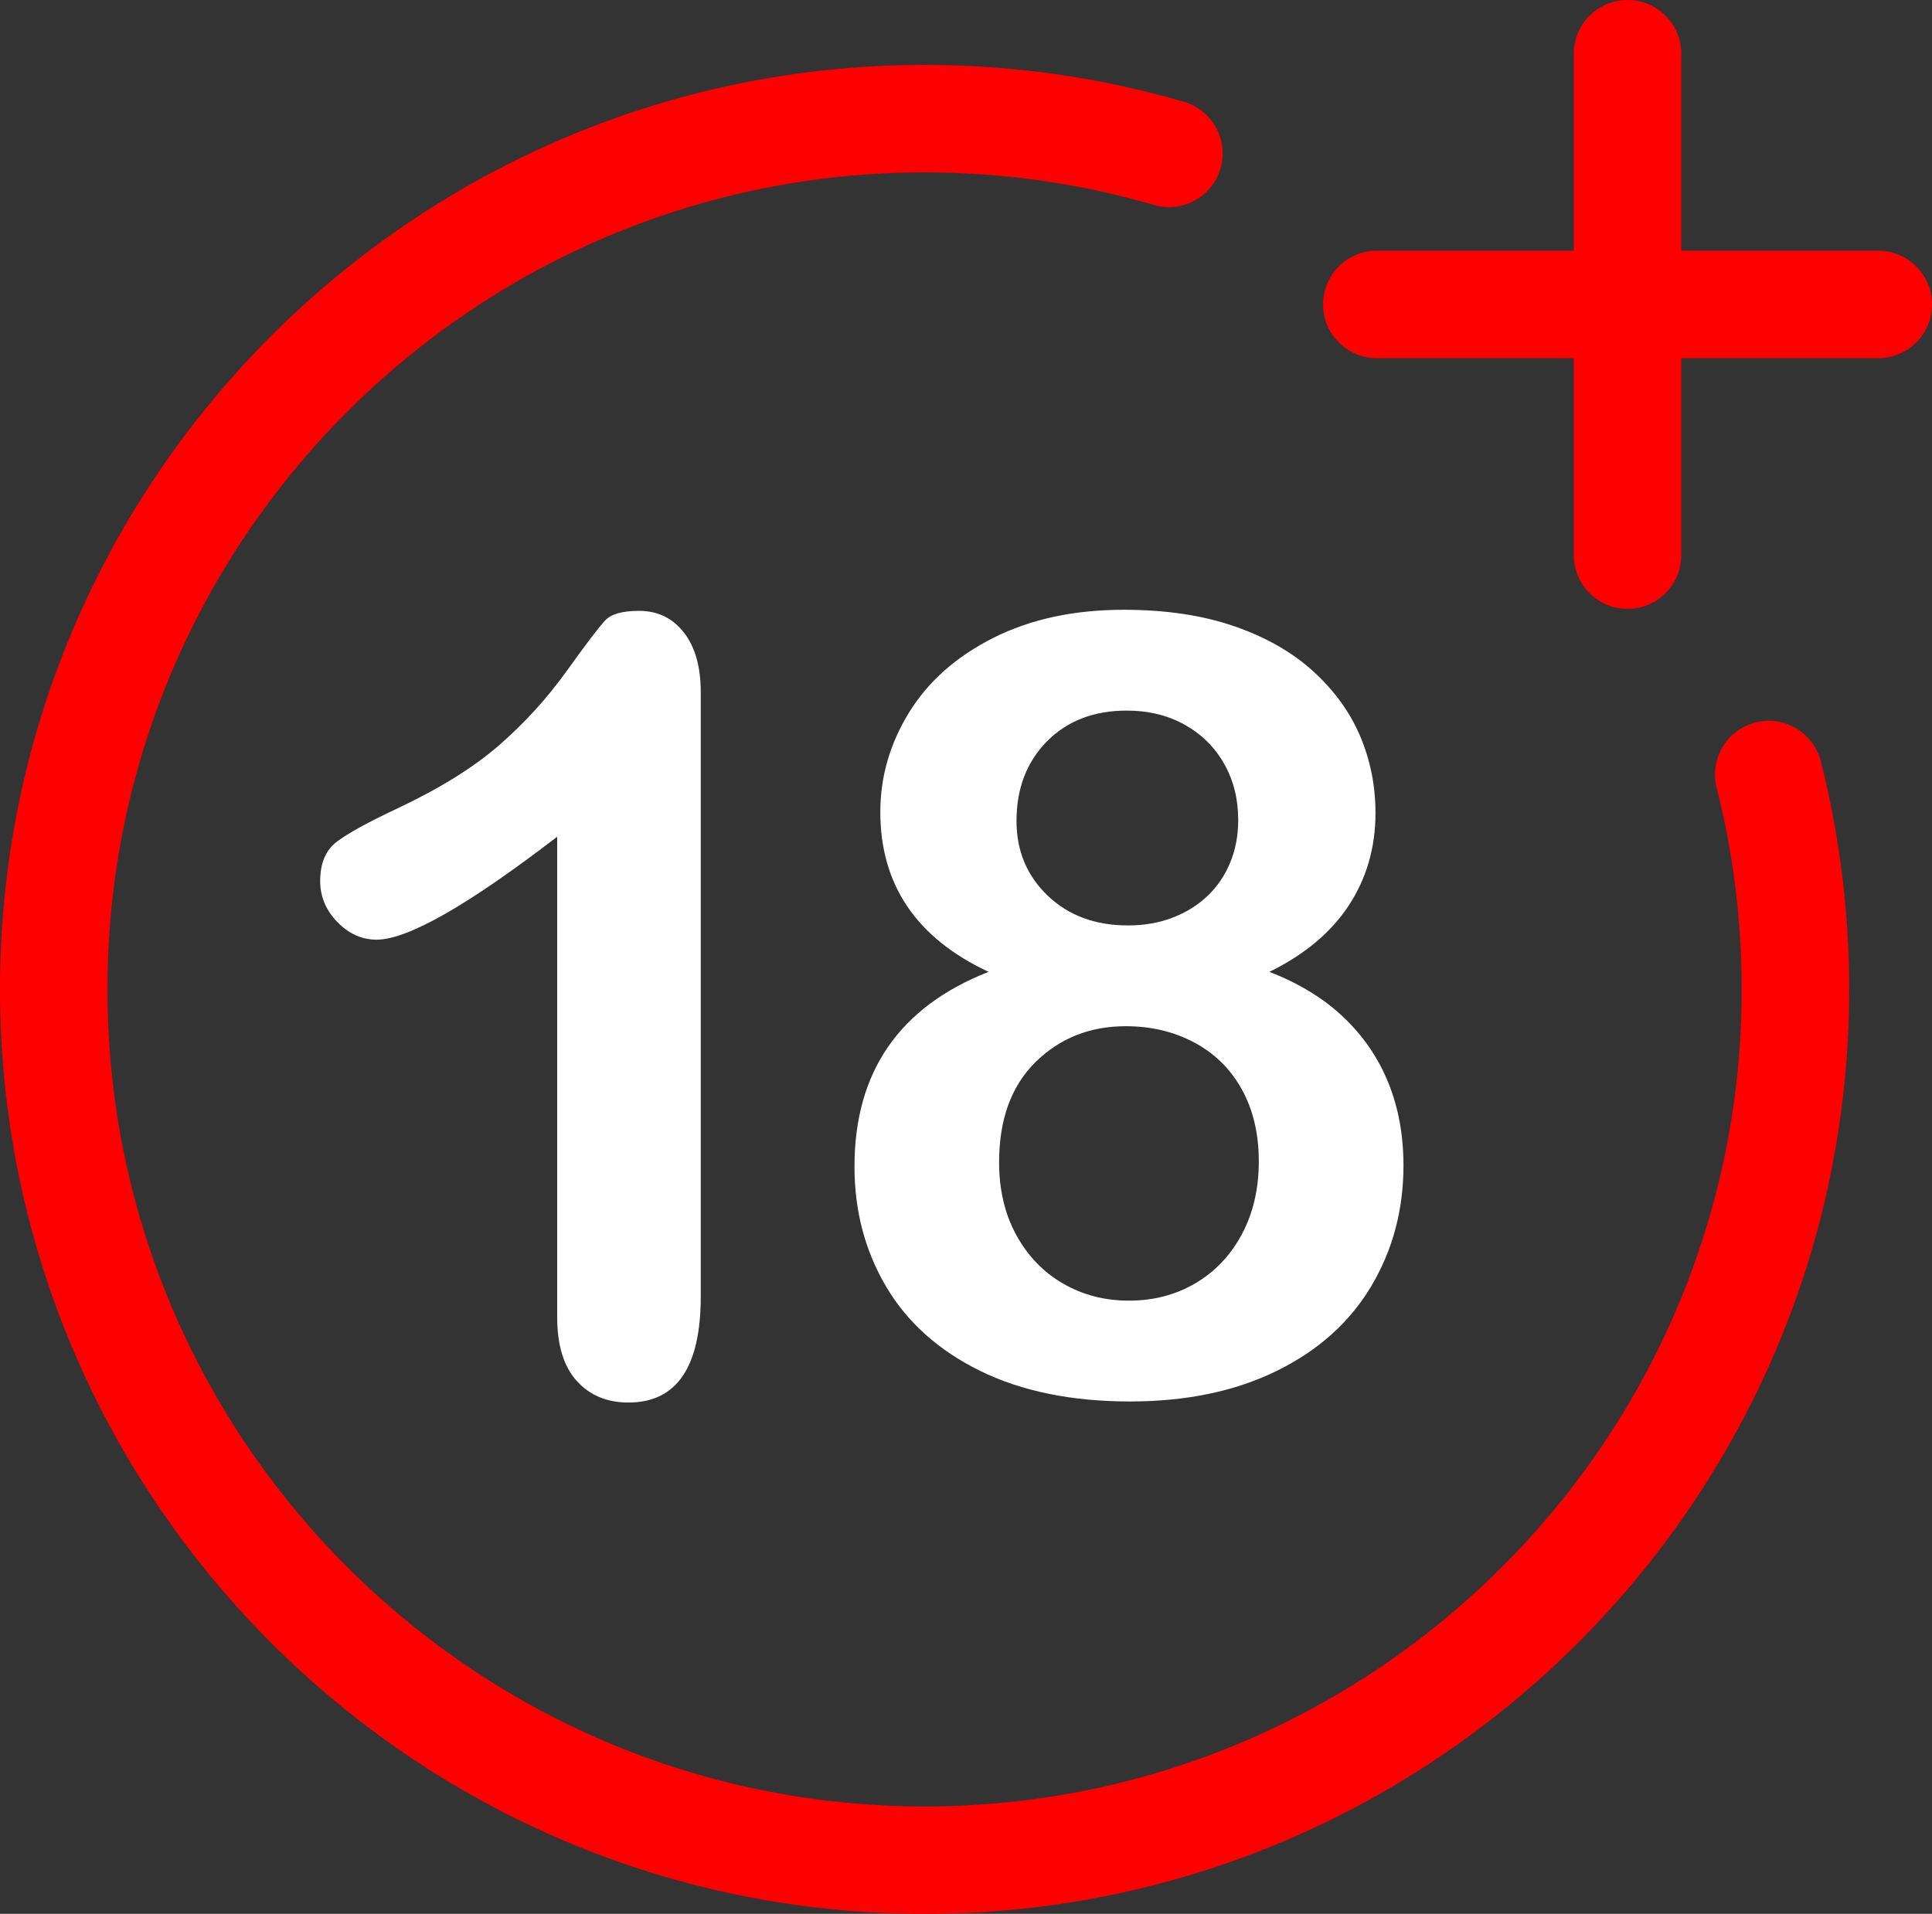
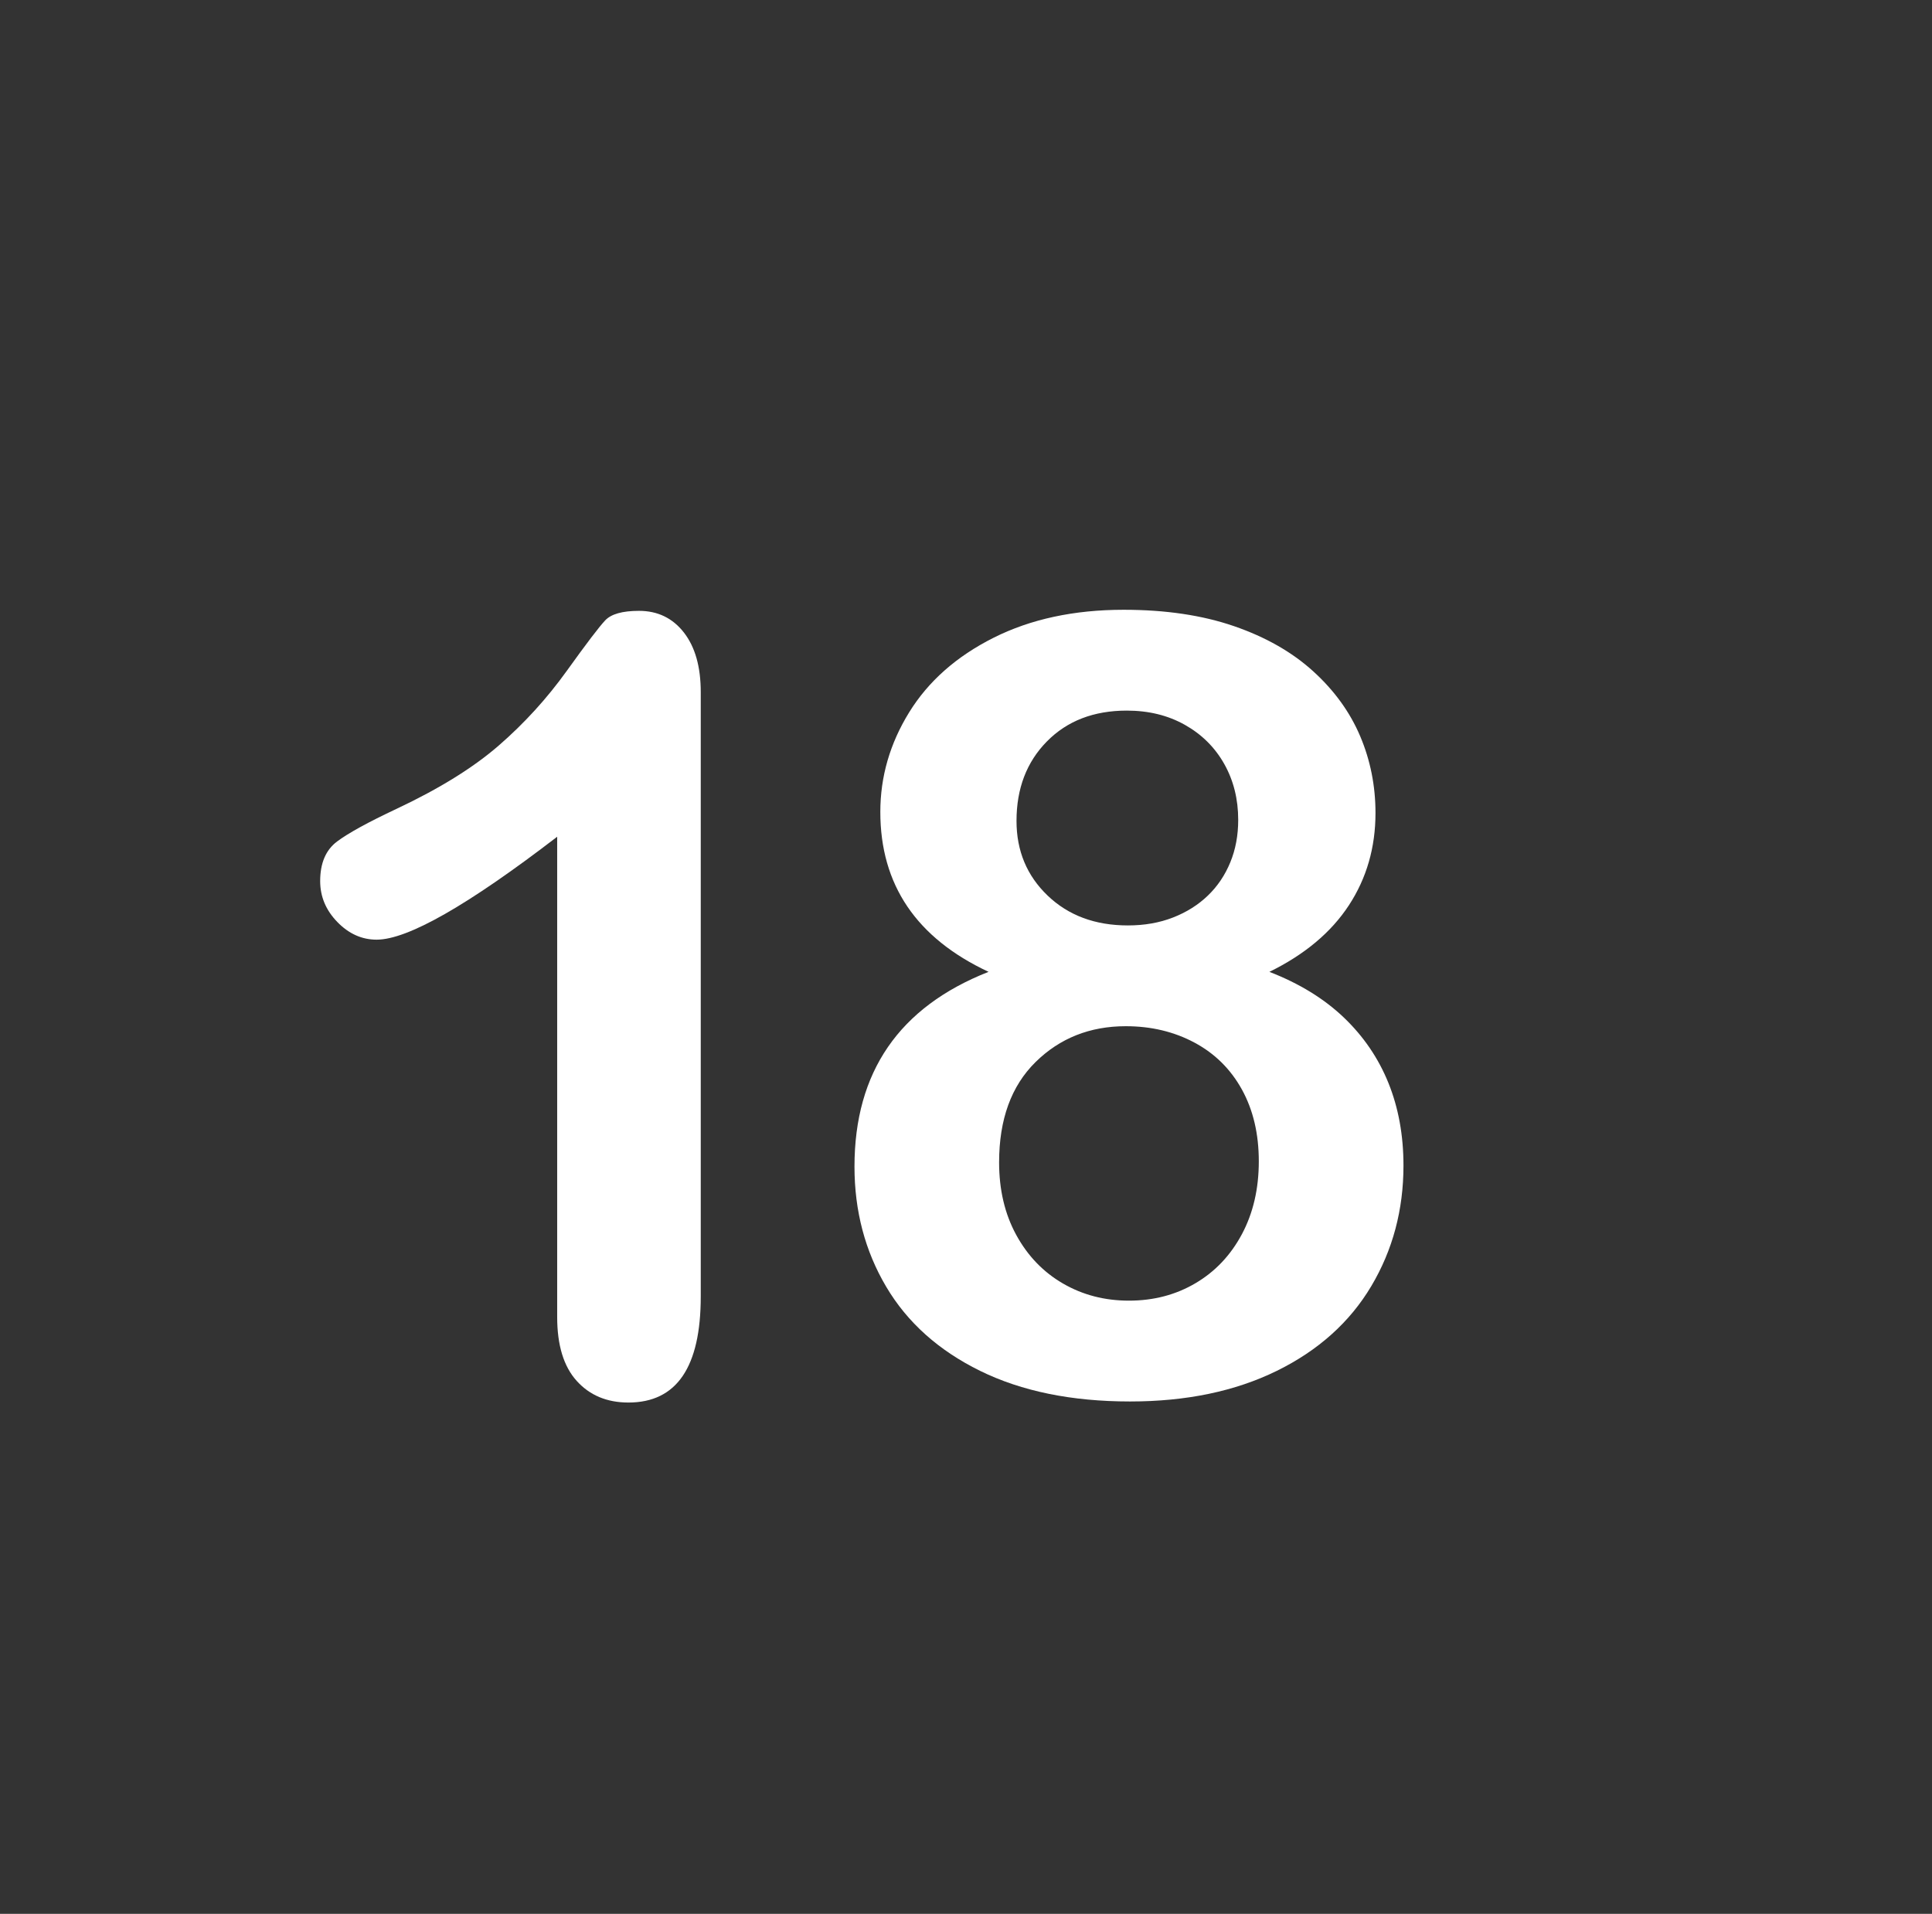
<svg xmlns="http://www.w3.org/2000/svg" version="1.1" id="Layer_1" x="0px" y="0px" viewBox="0 0 143.833 142.5" style="enable-background:new 0 0 143.833 142.5;" xml:space="preserve">
  <rect x="0" y="0" width="143.833" height="142.5" fill="#333333" stroke="none" />
  <style type="text/css">
	.st0{fill:#FF0000;}
	.st1{fill:#FFFFFF;}
</style>
  <g>
-     <path class="st0" d="M68.833,142.5c-37.955,0-68.834-30.878-68.834-68.833   c0-37.955,30.878-68.834,68.834-68.834c6.567,0,13.064,0.924,19.31,2.747   c2.121,0.619,3.339,2.839,2.72,4.96c-0.619,2.122-2.84,3.341-4.96,2.72   c-5.519-1.61-11.262-2.426-17.07-2.426c-33.544,0-60.833,27.29-60.833,60.834   c0,33.543,27.29,60.833,60.833,60.833c33.543,0,60.834-27.29,60.834-60.833   c0-5.083-0.628-10.134-1.866-15.013c-0.544-2.142,0.752-4.318,2.893-4.861   c2.138-0.547,4.317,0.751,4.861,2.893c1.401,5.521,2.112,11.235,2.112,16.981   C137.667,111.622,106.788,142.5,68.833,142.5z" />
-     <path class="st0" d="M121.167,45.334c-2.209,0-4-1.791-4-4V4c0-2.209,1.791-4,4-4s4,1.791,4,4v37.334   C125.167,43.543,123.376,45.334,121.167,45.334z" />
-     <path class="st0" d="M139.833,26.667h-37.333c-2.209,0-4-1.791-4-4s1.791-4,4-4h37.333c2.209,0,4,1.791,4,4   S142.042,26.667,139.833,26.667z" />
    <g>
      <path class="st1" d="M41.481,98.062V62.301c-6.655,5.109-11.135,7.663-13.44,7.663    c-1.101,0-2.077-0.438-2.928-1.316c-0.852-0.877-1.277-1.893-1.277-3.045    c0-1.337,0.419-2.319,1.258-2.948c0.838-0.628,2.318-1.44,4.44-2.437    c3.17-1.493,5.705-3.064,7.604-4.715c1.899-1.651,3.582-3.498,5.05-5.542    c1.467-2.043,2.423-3.301,2.869-3.772c0.445-0.472,1.283-0.707,2.515-0.707    c1.388,0,2.501,0.537,3.34,1.611c0.838,1.074,1.257,2.555,1.257,4.44v44.997    c0,5.266-1.794,7.898-5.384,7.898c-1.598,0-2.882-0.537-3.851-1.611    C41.965,101.743,41.481,100.159,41.481,98.062z" />
      <path class="st1" d="M65.538,60.454c0-2.619,0.713-5.089,2.142-7.408c1.428-2.318,3.523-4.171,6.288-5.561    c2.764-1.388,5.993-2.083,9.688-2.083c3.117,0,5.855,0.407,8.213,1.219    c2.358,0.812,4.323,1.933,5.895,3.36c1.572,1.428,2.737,3.039,3.498,4.833    c0.76,1.795,1.14,3.701,1.14,5.718c0,2.568-0.662,4.86-1.984,6.878    c-1.323,2.018-3.295,3.668-5.915,4.951c2.227,0.864,4.073,1.998,5.541,3.399    c1.467,1.401,2.574,3.026,3.321,4.873c0.746,1.847,1.12,3.897,1.12,6.15    c0,3.301-0.8,6.294-2.397,8.979c-1.599,2.686-3.943,4.788-7.034,6.308    c-3.092,1.519-6.734,2.279-10.926,2.279c-4.349,0-8.069-0.761-11.161-2.279    c-3.091-1.52-5.423-3.609-6.995-6.269c-1.572-2.659-2.358-5.64-2.358-8.94    c0-7.047,3.327-11.881,9.982-14.501C68.223,69.846,65.538,65.877,65.538,60.454z M93.715,86.469    c0-2.044-0.419-3.825-1.257-5.345c-0.839-1.52-2.018-2.686-3.537-3.498    c-1.52-0.812-3.223-1.218-5.108-1.218c-2.673,0-4.913,0.891-6.721,2.672    c-1.808,1.782-2.711,4.271-2.711,7.467c0,2.044,0.425,3.846,1.276,5.403    c0.852,1.56,2.011,2.765,3.479,3.616c1.467,0.852,3.104,1.276,4.912,1.276    c1.834,0,3.484-0.432,4.951-1.297c1.468-0.864,2.62-2.082,3.459-3.654    C93.296,90.32,93.715,88.512,93.715,86.469z M83.89,52.909c-2.463,0-4.447,0.766-5.954,2.299    c-1.507,1.532-2.259,3.504-2.259,5.914c0,2.228,0.772,4.081,2.318,5.561    c1.545,1.48,3.537,2.221,5.974,2.221c1.23,0,2.351-0.196,3.359-0.59    c1.009-0.393,1.873-0.937,2.594-1.631c0.721-0.693,1.277-1.519,1.67-2.476    c0.394-0.956,0.59-2.011,0.59-3.163c0-1.546-0.348-2.935-1.041-4.166    c-0.695-1.231-1.671-2.201-2.928-2.908C86.956,53.262,85.514,52.909,83.89,52.909z" />
    </g>
  </g>
</svg>